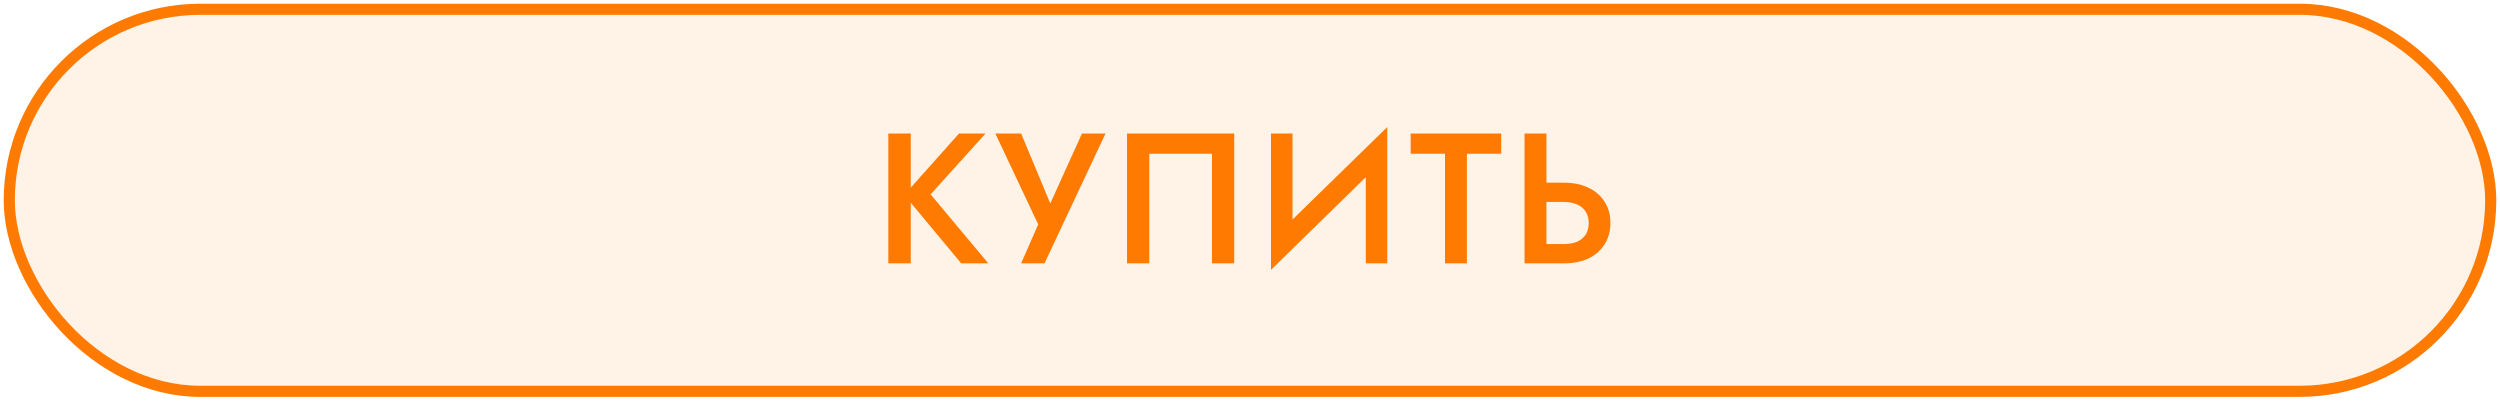
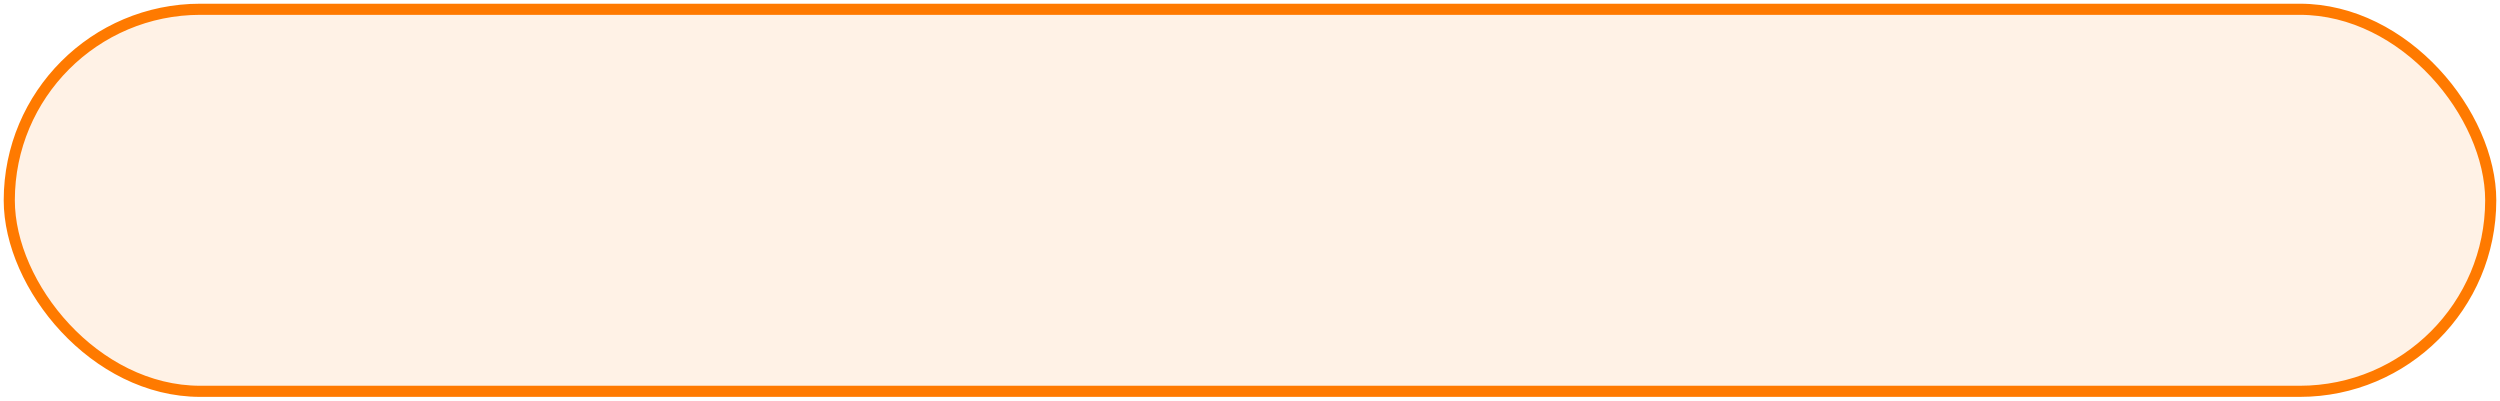
<svg xmlns="http://www.w3.org/2000/svg" width="337" height="54" viewBox="0 0 337 54" fill="none">
  <rect x="1.25" y="1.25" width="334.5" height="51.5" rx="25.75" fill="#FF7A00" fill-opacity="0.1" stroke="#FF7A00" stroke-width="1.5" />
-   <path d="M119.747 18V35.5H122.772V18H119.747ZM129.272 18L121.897 26.275L129.572 35.5H133.222L125.447 26.2L132.847 18H129.272ZM149.025 18H145.85L140.8 29.15L142.325 29.225L137.65 18H134.175L139.95 30.25L137.65 35.5H140.8L149.025 18ZM163.374 20.725V35.5H166.374V18H151.924V35.5H154.924V20.725H163.374ZM186.881 21.175L187.006 17.125L171.456 32.3L171.331 36.375L186.881 21.175ZM174.231 18H171.331V36.375L174.231 33.05V18ZM187.006 17.125L184.106 20.5V35.5H187.006V17.125ZM190.161 20.725H194.786V35.5H197.736V20.725H202.361V18H190.161V20.725ZM205.509 18V35.5H208.459V18H205.509ZM207.259 27.225H210.784C211.467 27.225 212.059 27.333 212.559 27.55C213.059 27.75 213.45 28.067 213.734 28.5C214.017 28.917 214.159 29.433 214.159 30.05C214.159 30.683 214.017 31.217 213.734 31.65C213.45 32.067 213.059 32.383 212.559 32.6C212.059 32.8 211.467 32.9 210.784 32.9H207.259V35.5H210.784C212.067 35.5 213.175 35.283 214.109 34.85C215.042 34.4 215.767 33.767 216.284 32.95C216.817 32.133 217.084 31.167 217.084 30.05C217.084 28.933 216.817 27.975 216.284 27.175C215.767 26.358 215.042 25.733 214.109 25.3C213.175 24.85 212.067 24.625 210.784 24.625H207.259V27.225Z" fill="#FF7A00" />
</svg>